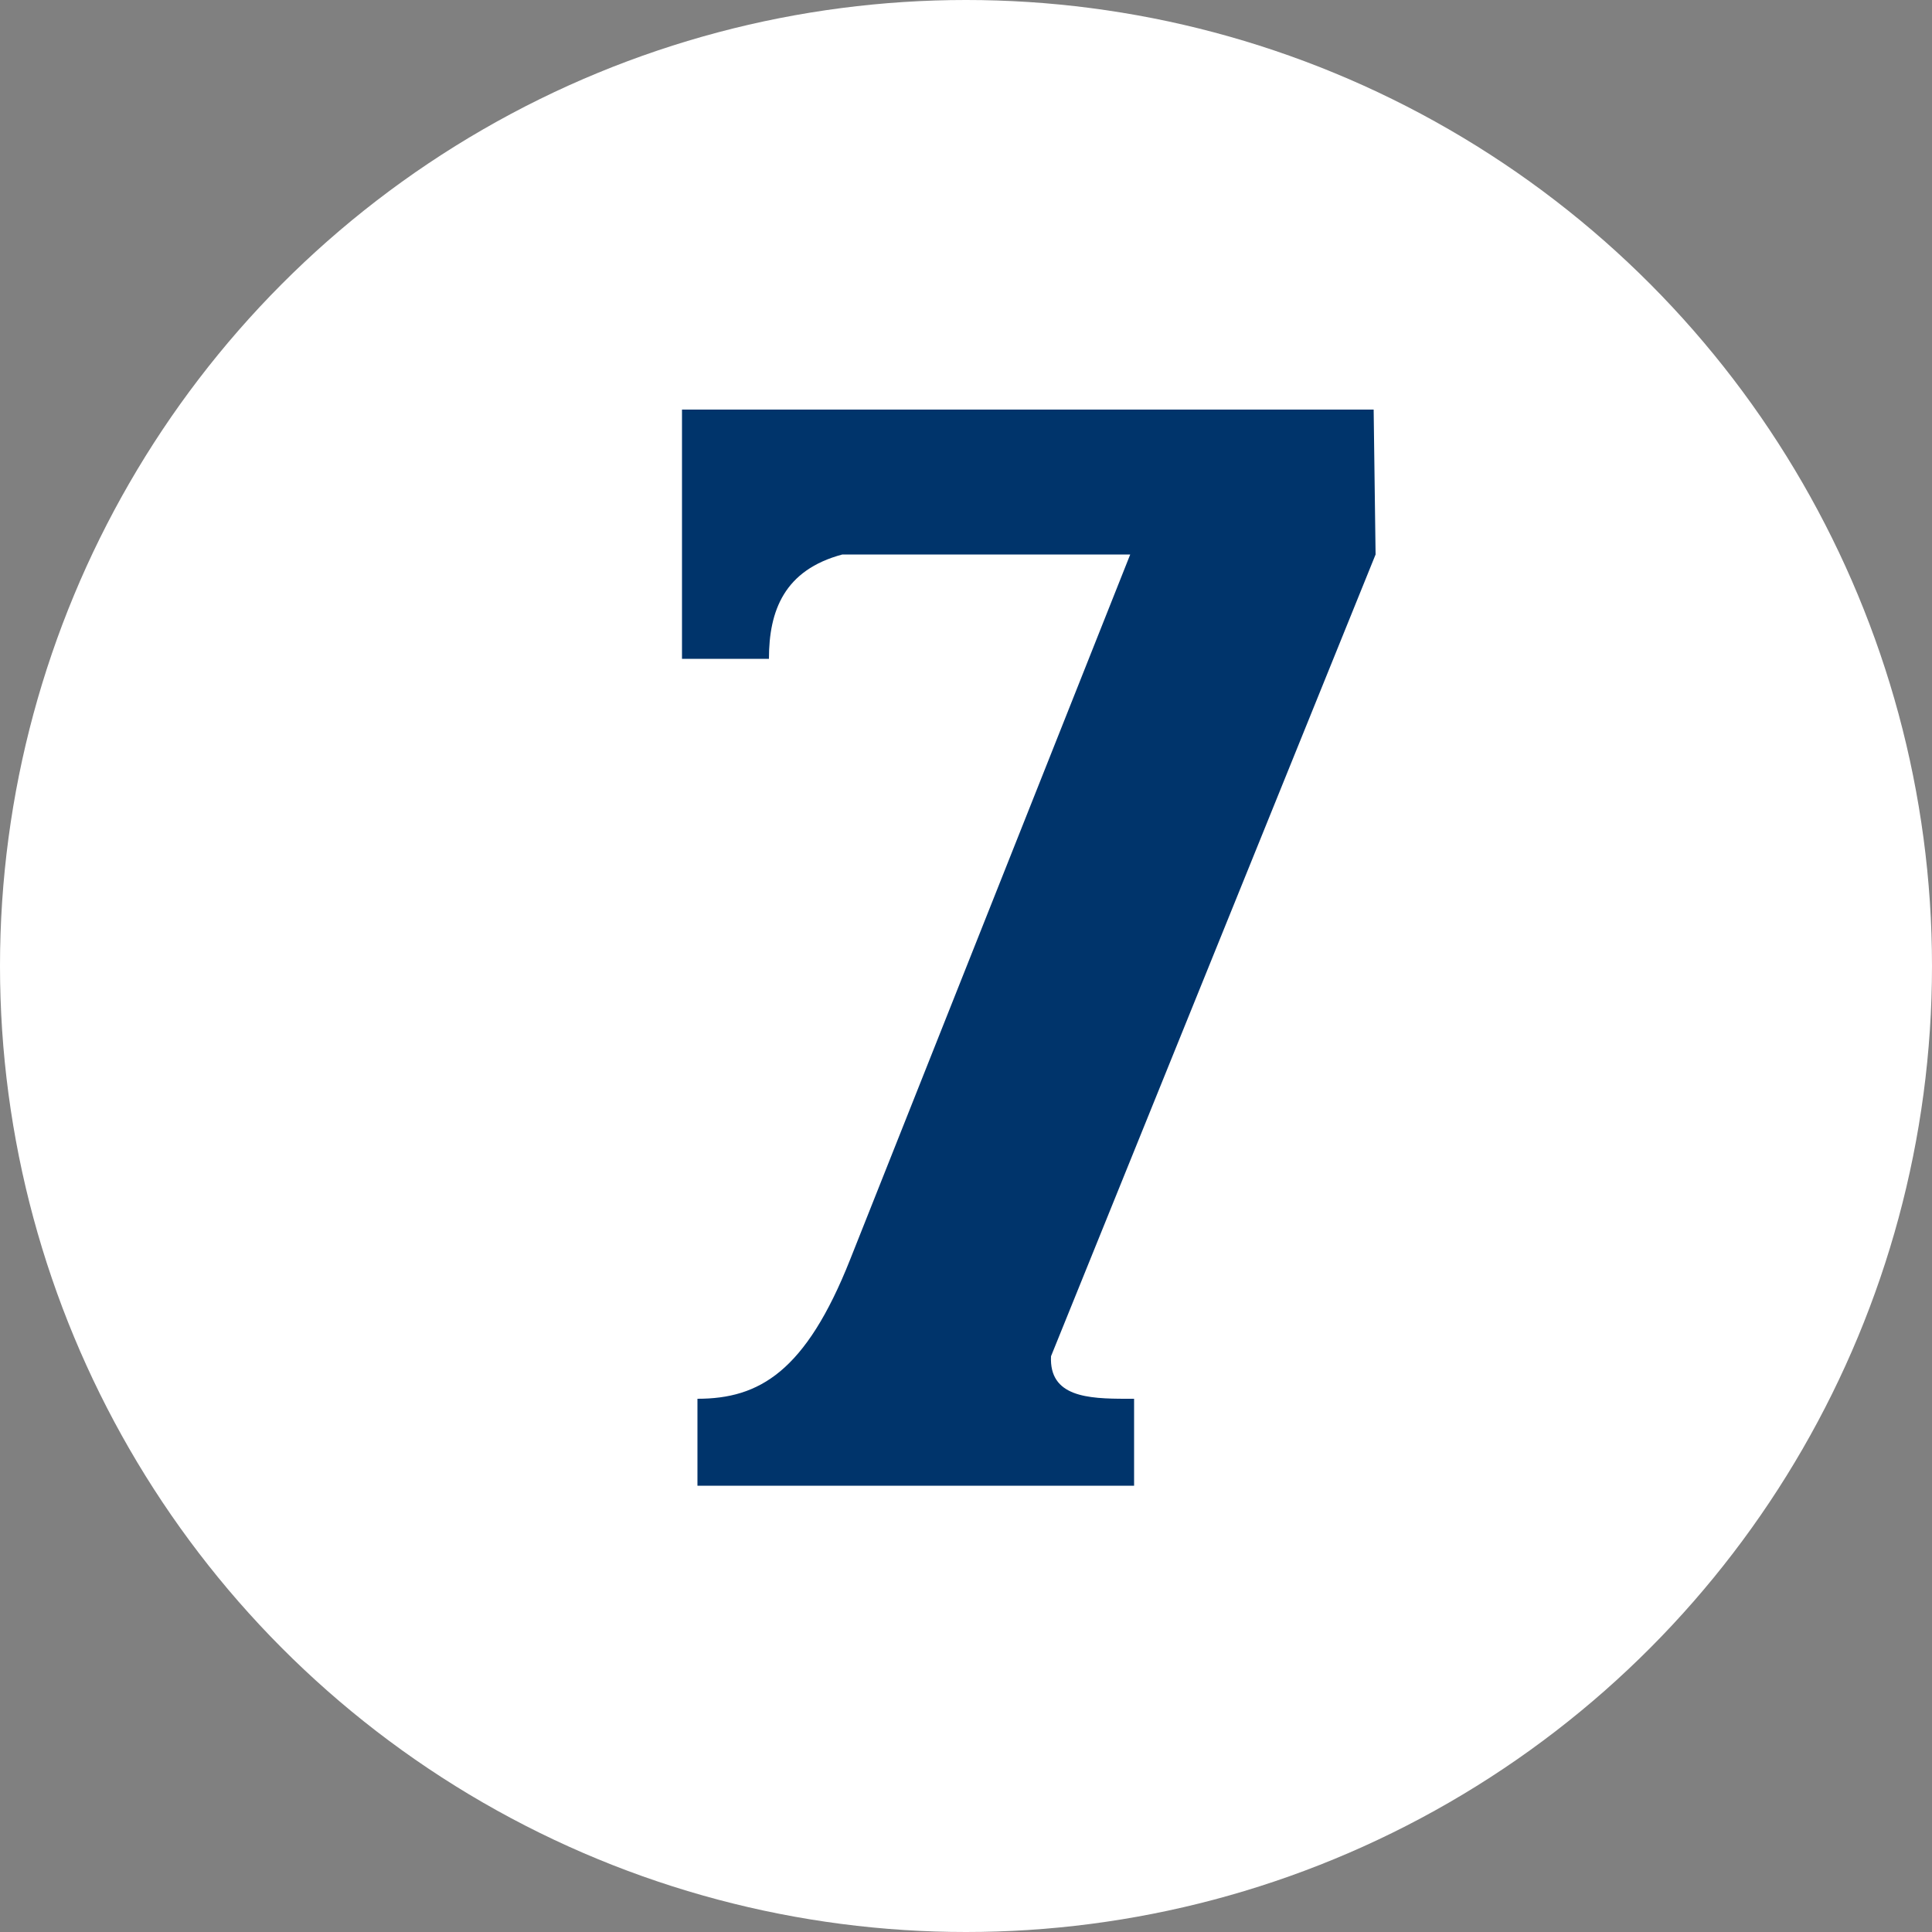
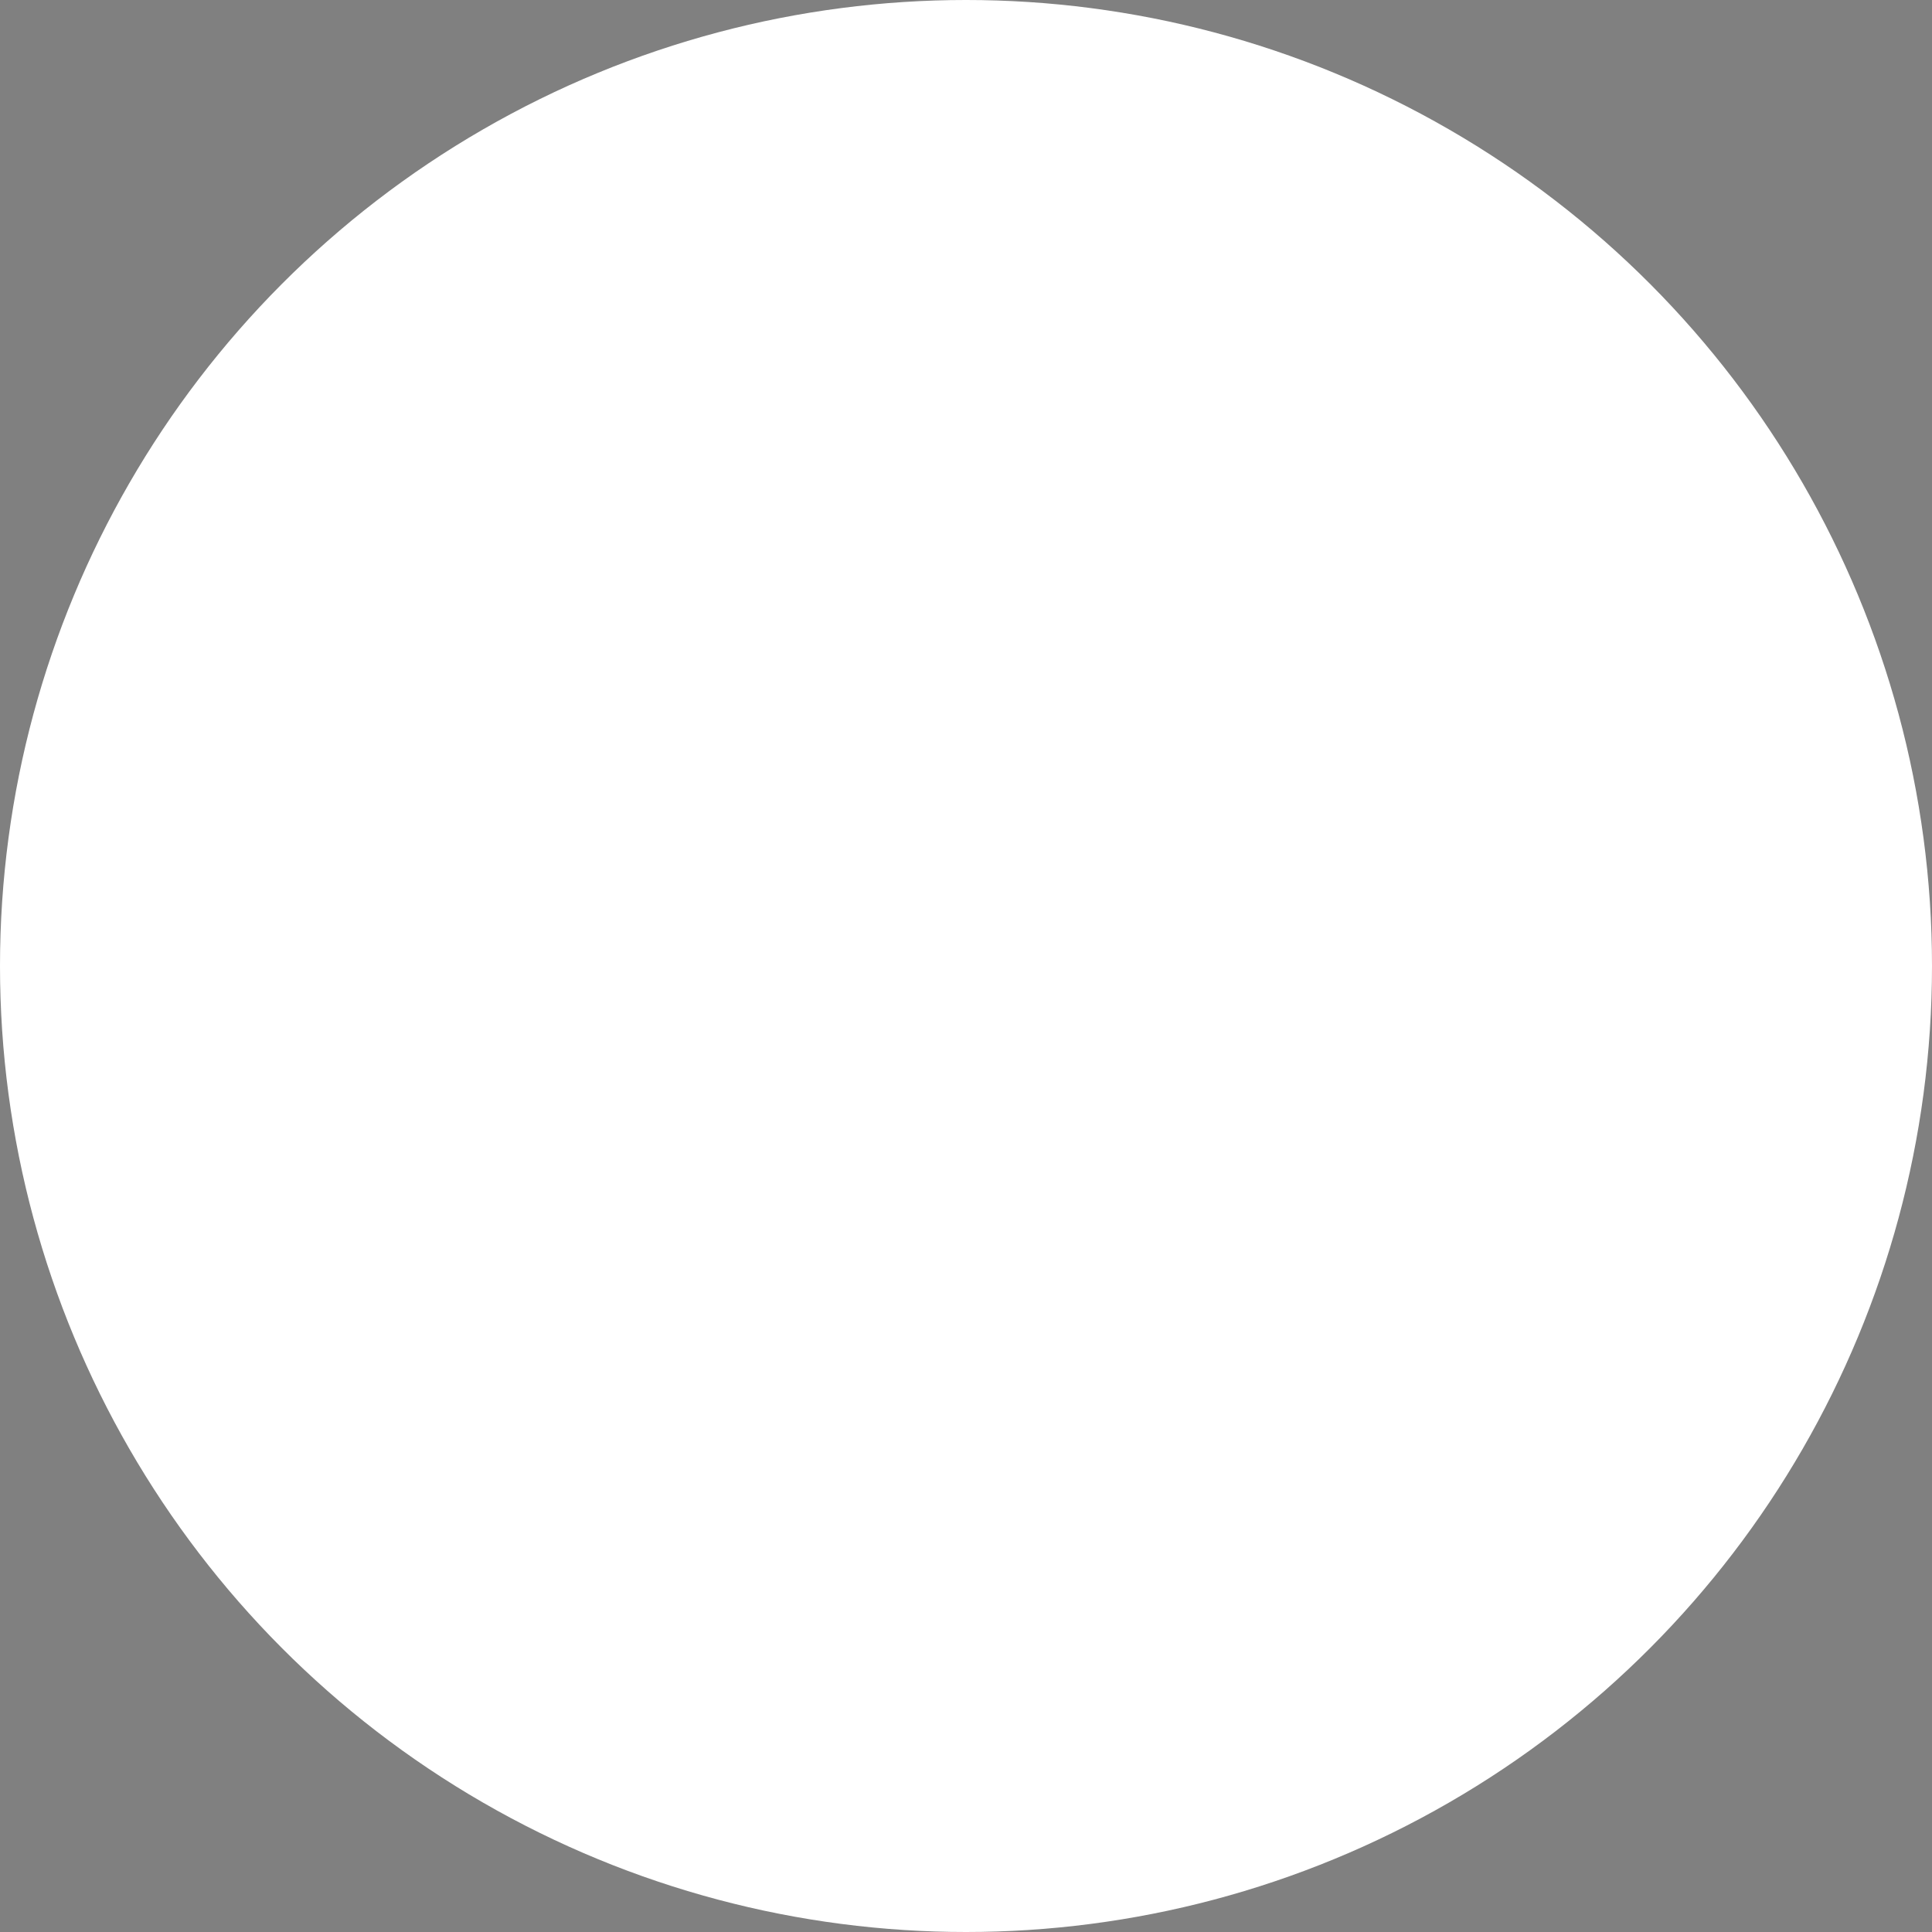
<svg xmlns="http://www.w3.org/2000/svg" version="1.1" id="Calque_1" x="0px" y="0px" viewBox="0 0 100 100" style="enable-background:new 0 0 100 100;" xml:space="preserve">
  <rect x="0" y="0" width="100" height="100" fill="#808080" stroke="none" />
  <style type="text/css">
	.st0{fill:#FFFFFF;}
	.st1{fill:#00346B;}
</style>
  <circle class="st0" cx="50" cy="50" r="50" />
-   <path class="st1" d="M71.2,28.7L54.4,70.2c-0.1,2.1,1.9,2.2,3.9,2.2h0.4v4.5H36.1v-4.5c3.2,0,5.6-1.4,7.9-7.2l14.5-36.5H43.6  c-3,0.8-3.8,2.9-3.8,5.4h-4.5V21.2h35.8L71.2,28.7L71.2,28.7z" />
</svg>